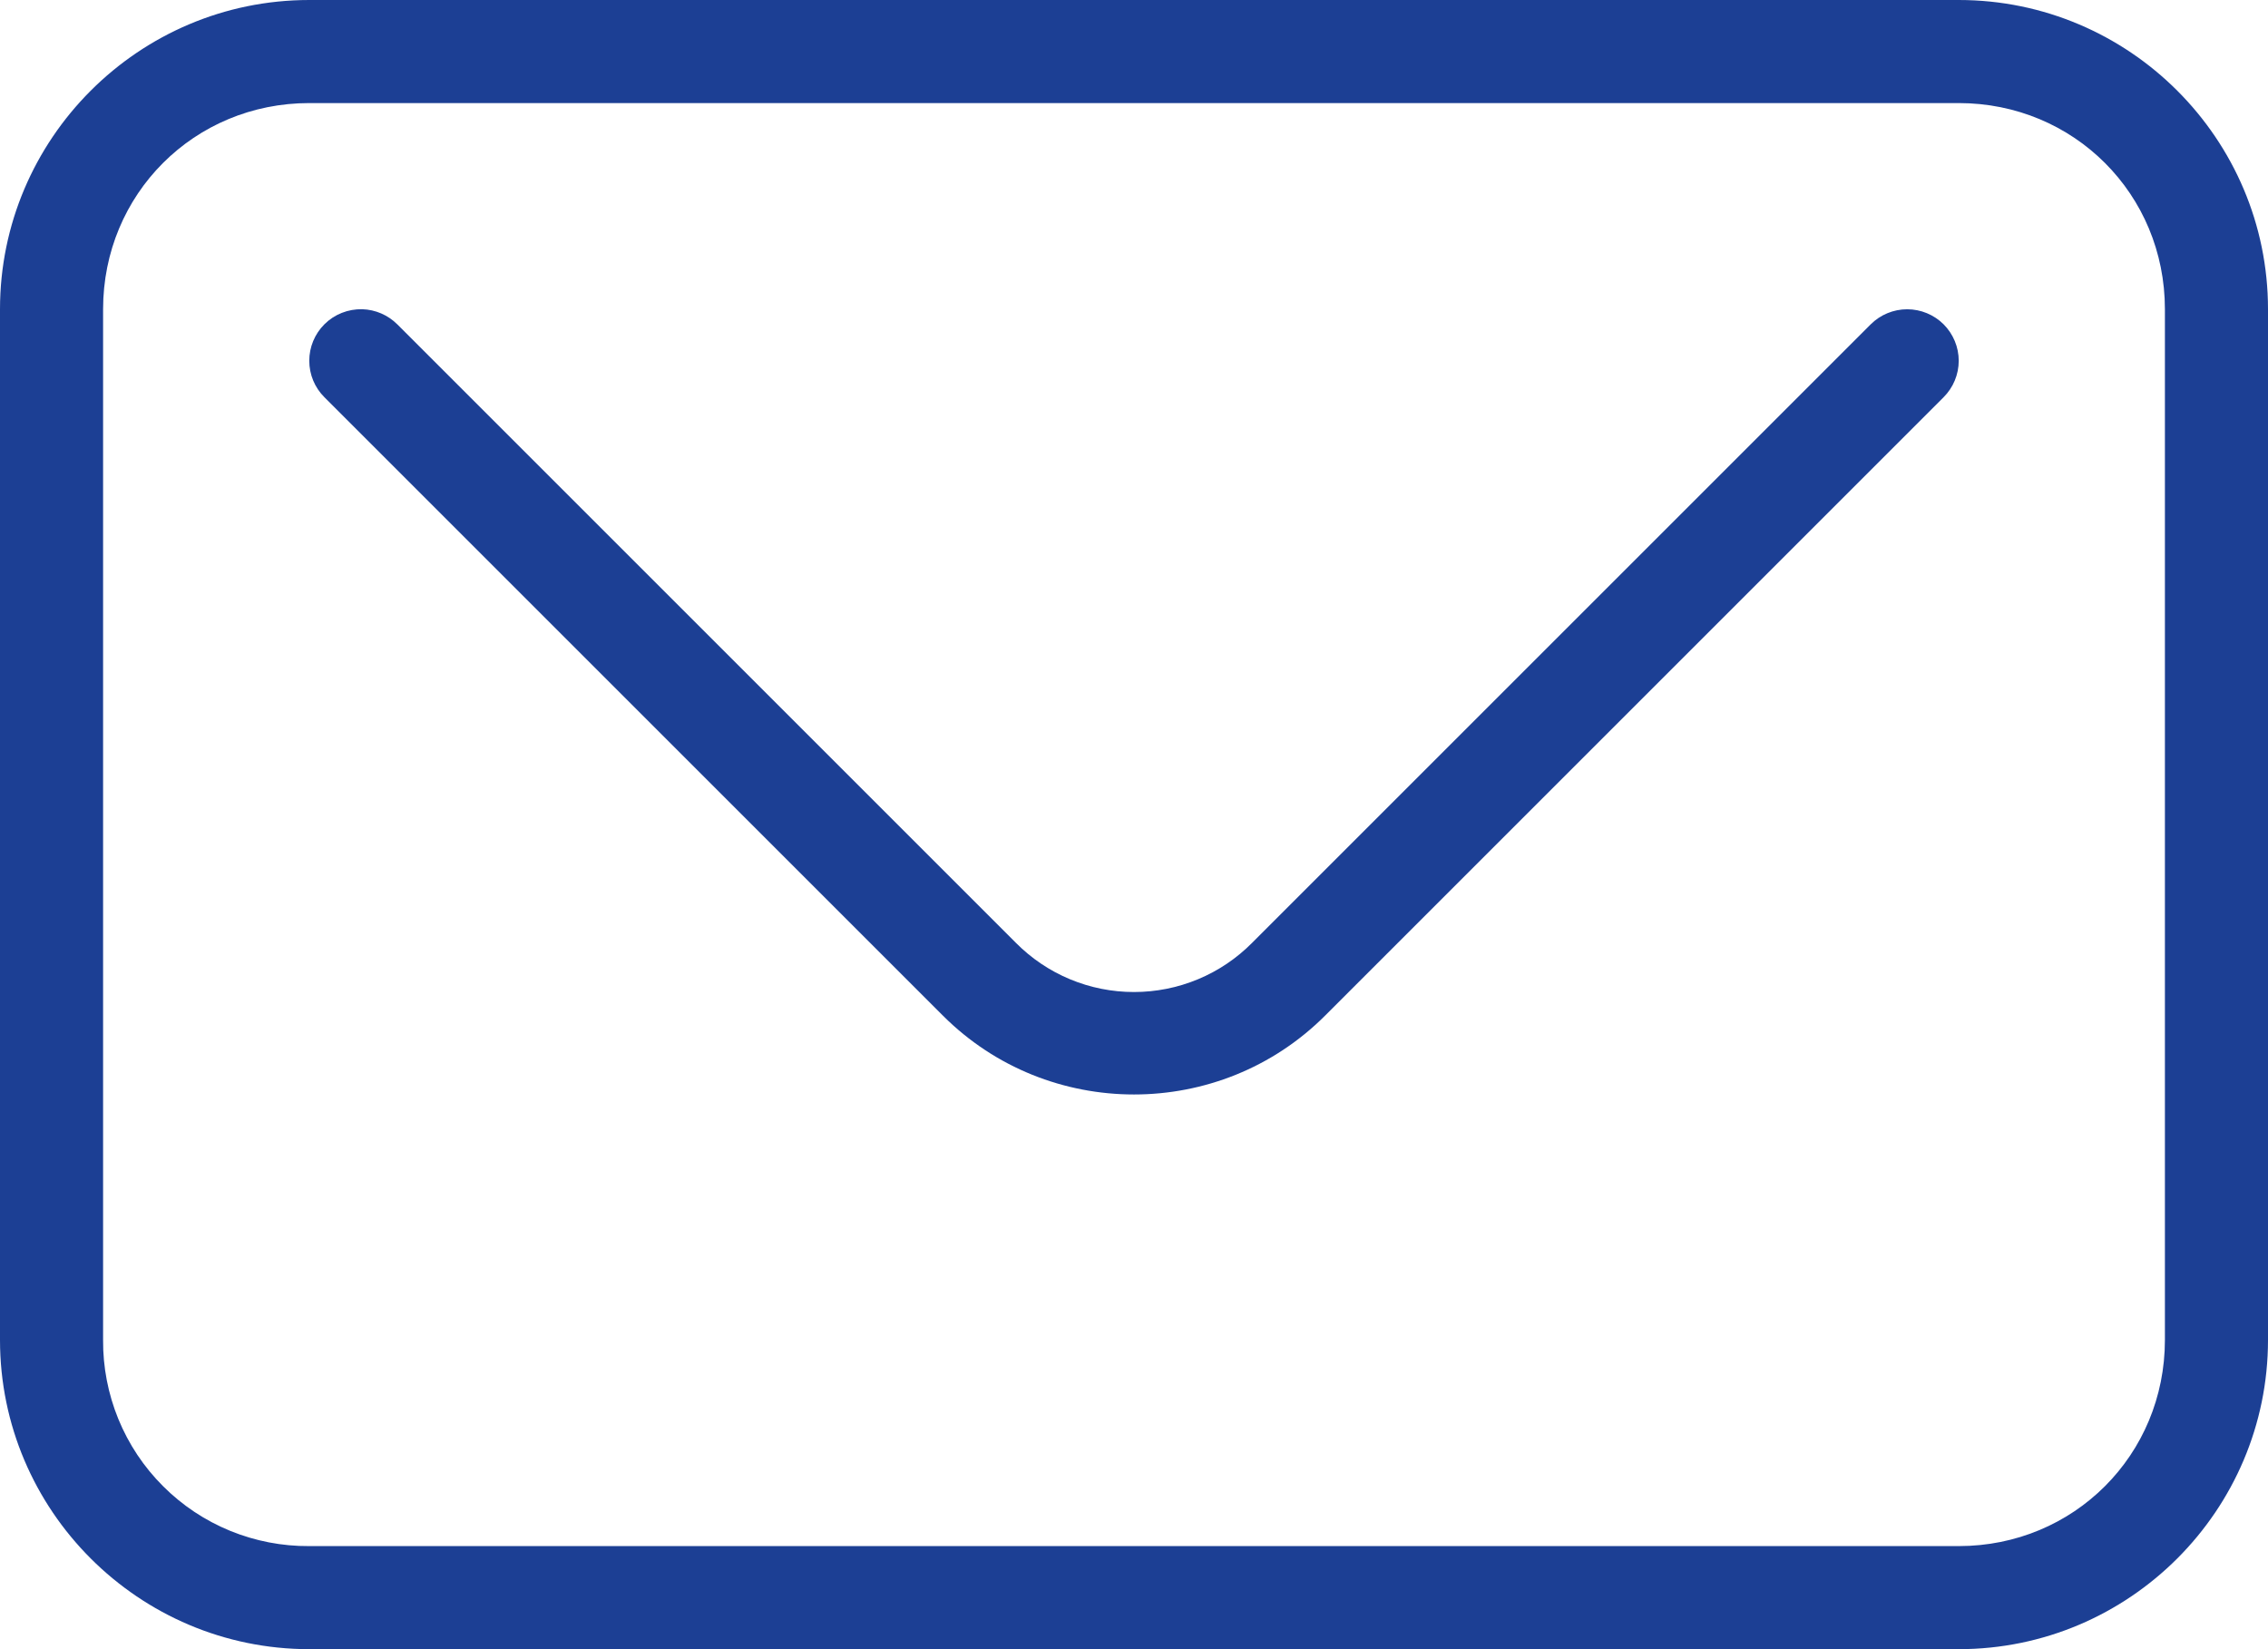
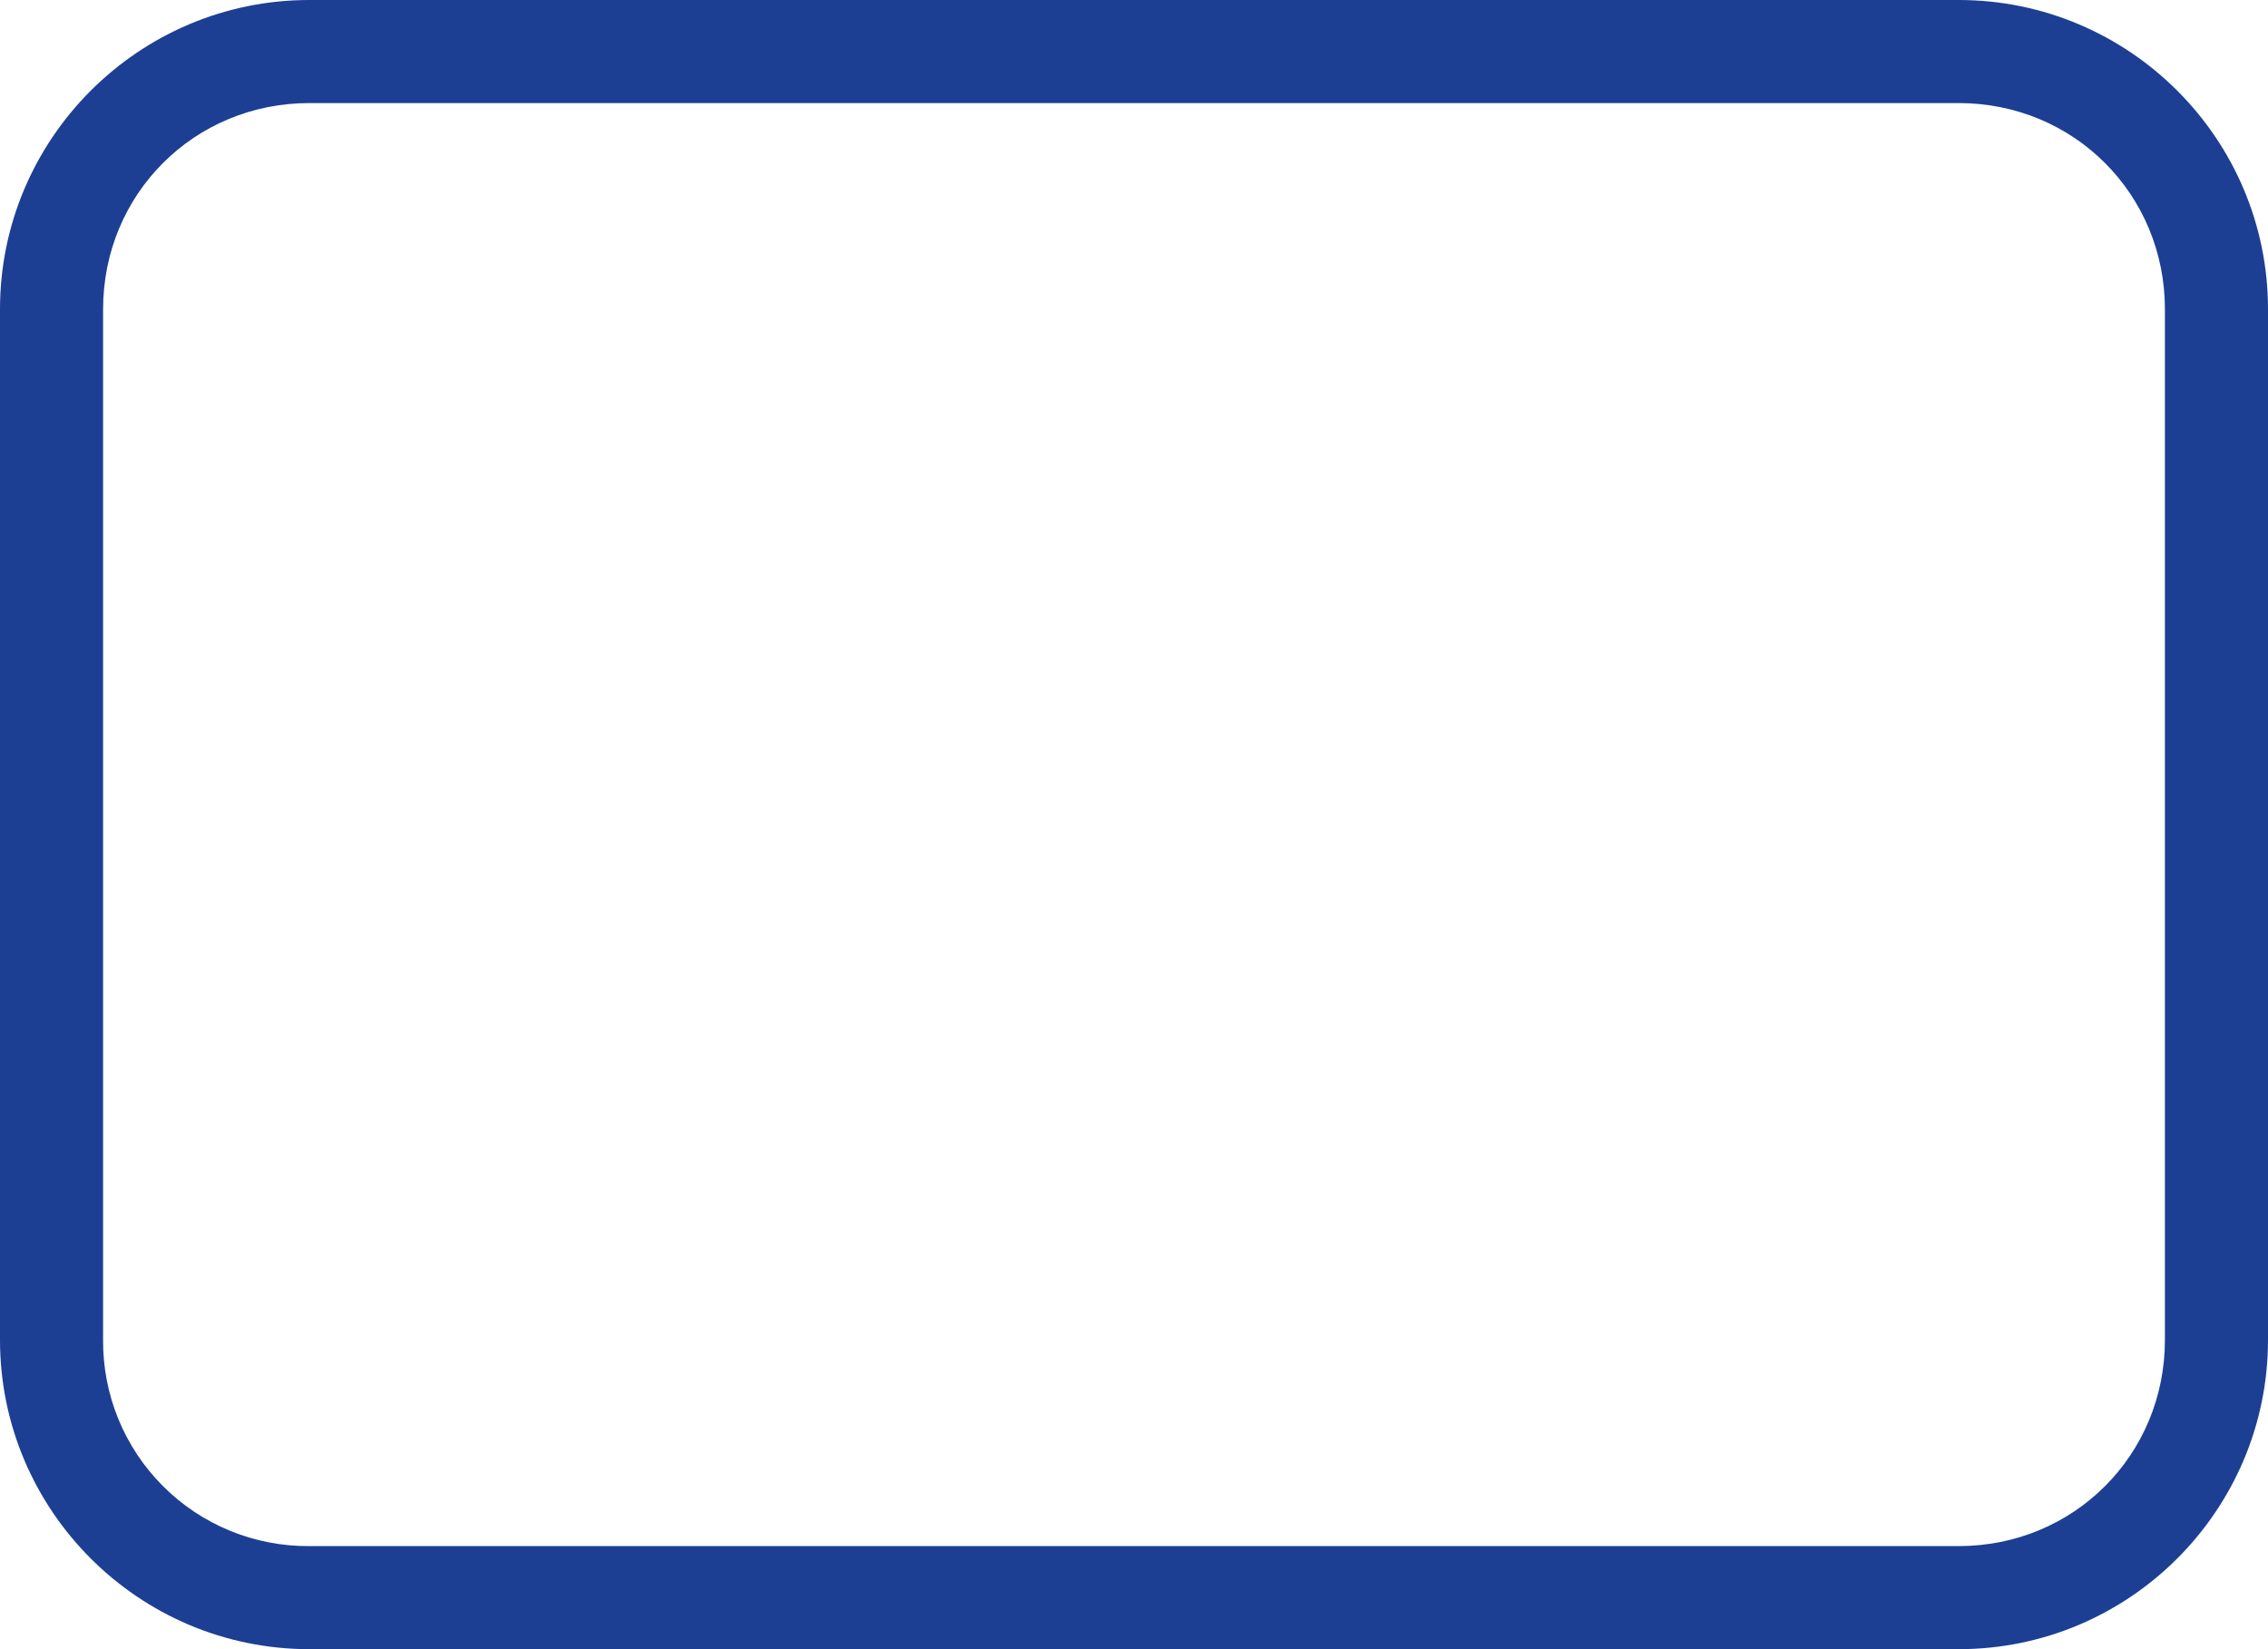
<svg xmlns="http://www.w3.org/2000/svg" width="44" height="32" viewBox="0 0 44 32" fill="none">
  <path d="M6 0C2.693 0 0 2.693 0 6V26C0 29.307 2.693 32 6 32H38C41.307 32 44 29.307 44 26V6C44 2.693 41.307 0 38 0H6ZM6 2H38C40.233 2 42 3.767 42 6V26C42 28.233 40.233 30 38 30H6C5.474 30.004 4.952 29.903 4.465 29.704C3.977 29.504 3.535 29.21 3.163 28.837C2.79 28.465 2.496 28.023 2.296 27.535C2.097 27.048 1.996 26.526 2 26V6C2 3.767 3.767 2 6 2Z" fill="#1C3F94" />
-   <path d="M7.029 6C6.893 5.997 6.757 6.021 6.631 6.071C6.504 6.121 6.389 6.197 6.293 6.293C6.105 6.481 6 6.735 6 7C6 7.266 6.105 7.52 6.293 7.707L18.293 19.707C20.332 21.747 23.668 21.747 25.707 19.707L37.707 7.707C37.894 7.52 38 7.266 38 7C38 6.735 37.894 6.481 37.707 6.293C37.519 6.106 37.265 6.001 37 6.001C36.735 6.001 36.48 6.106 36.293 6.293L24.293 18.293C23.993 18.596 23.636 18.837 23.242 19.001C22.848 19.165 22.426 19.249 22 19.249C21.573 19.249 21.151 19.165 20.758 19.001C20.364 18.837 20.007 18.596 19.707 18.293L7.707 6.293C7.526 6.113 7.284 6.008 7.029 6Z" fill="#1C3F94" />
</svg>